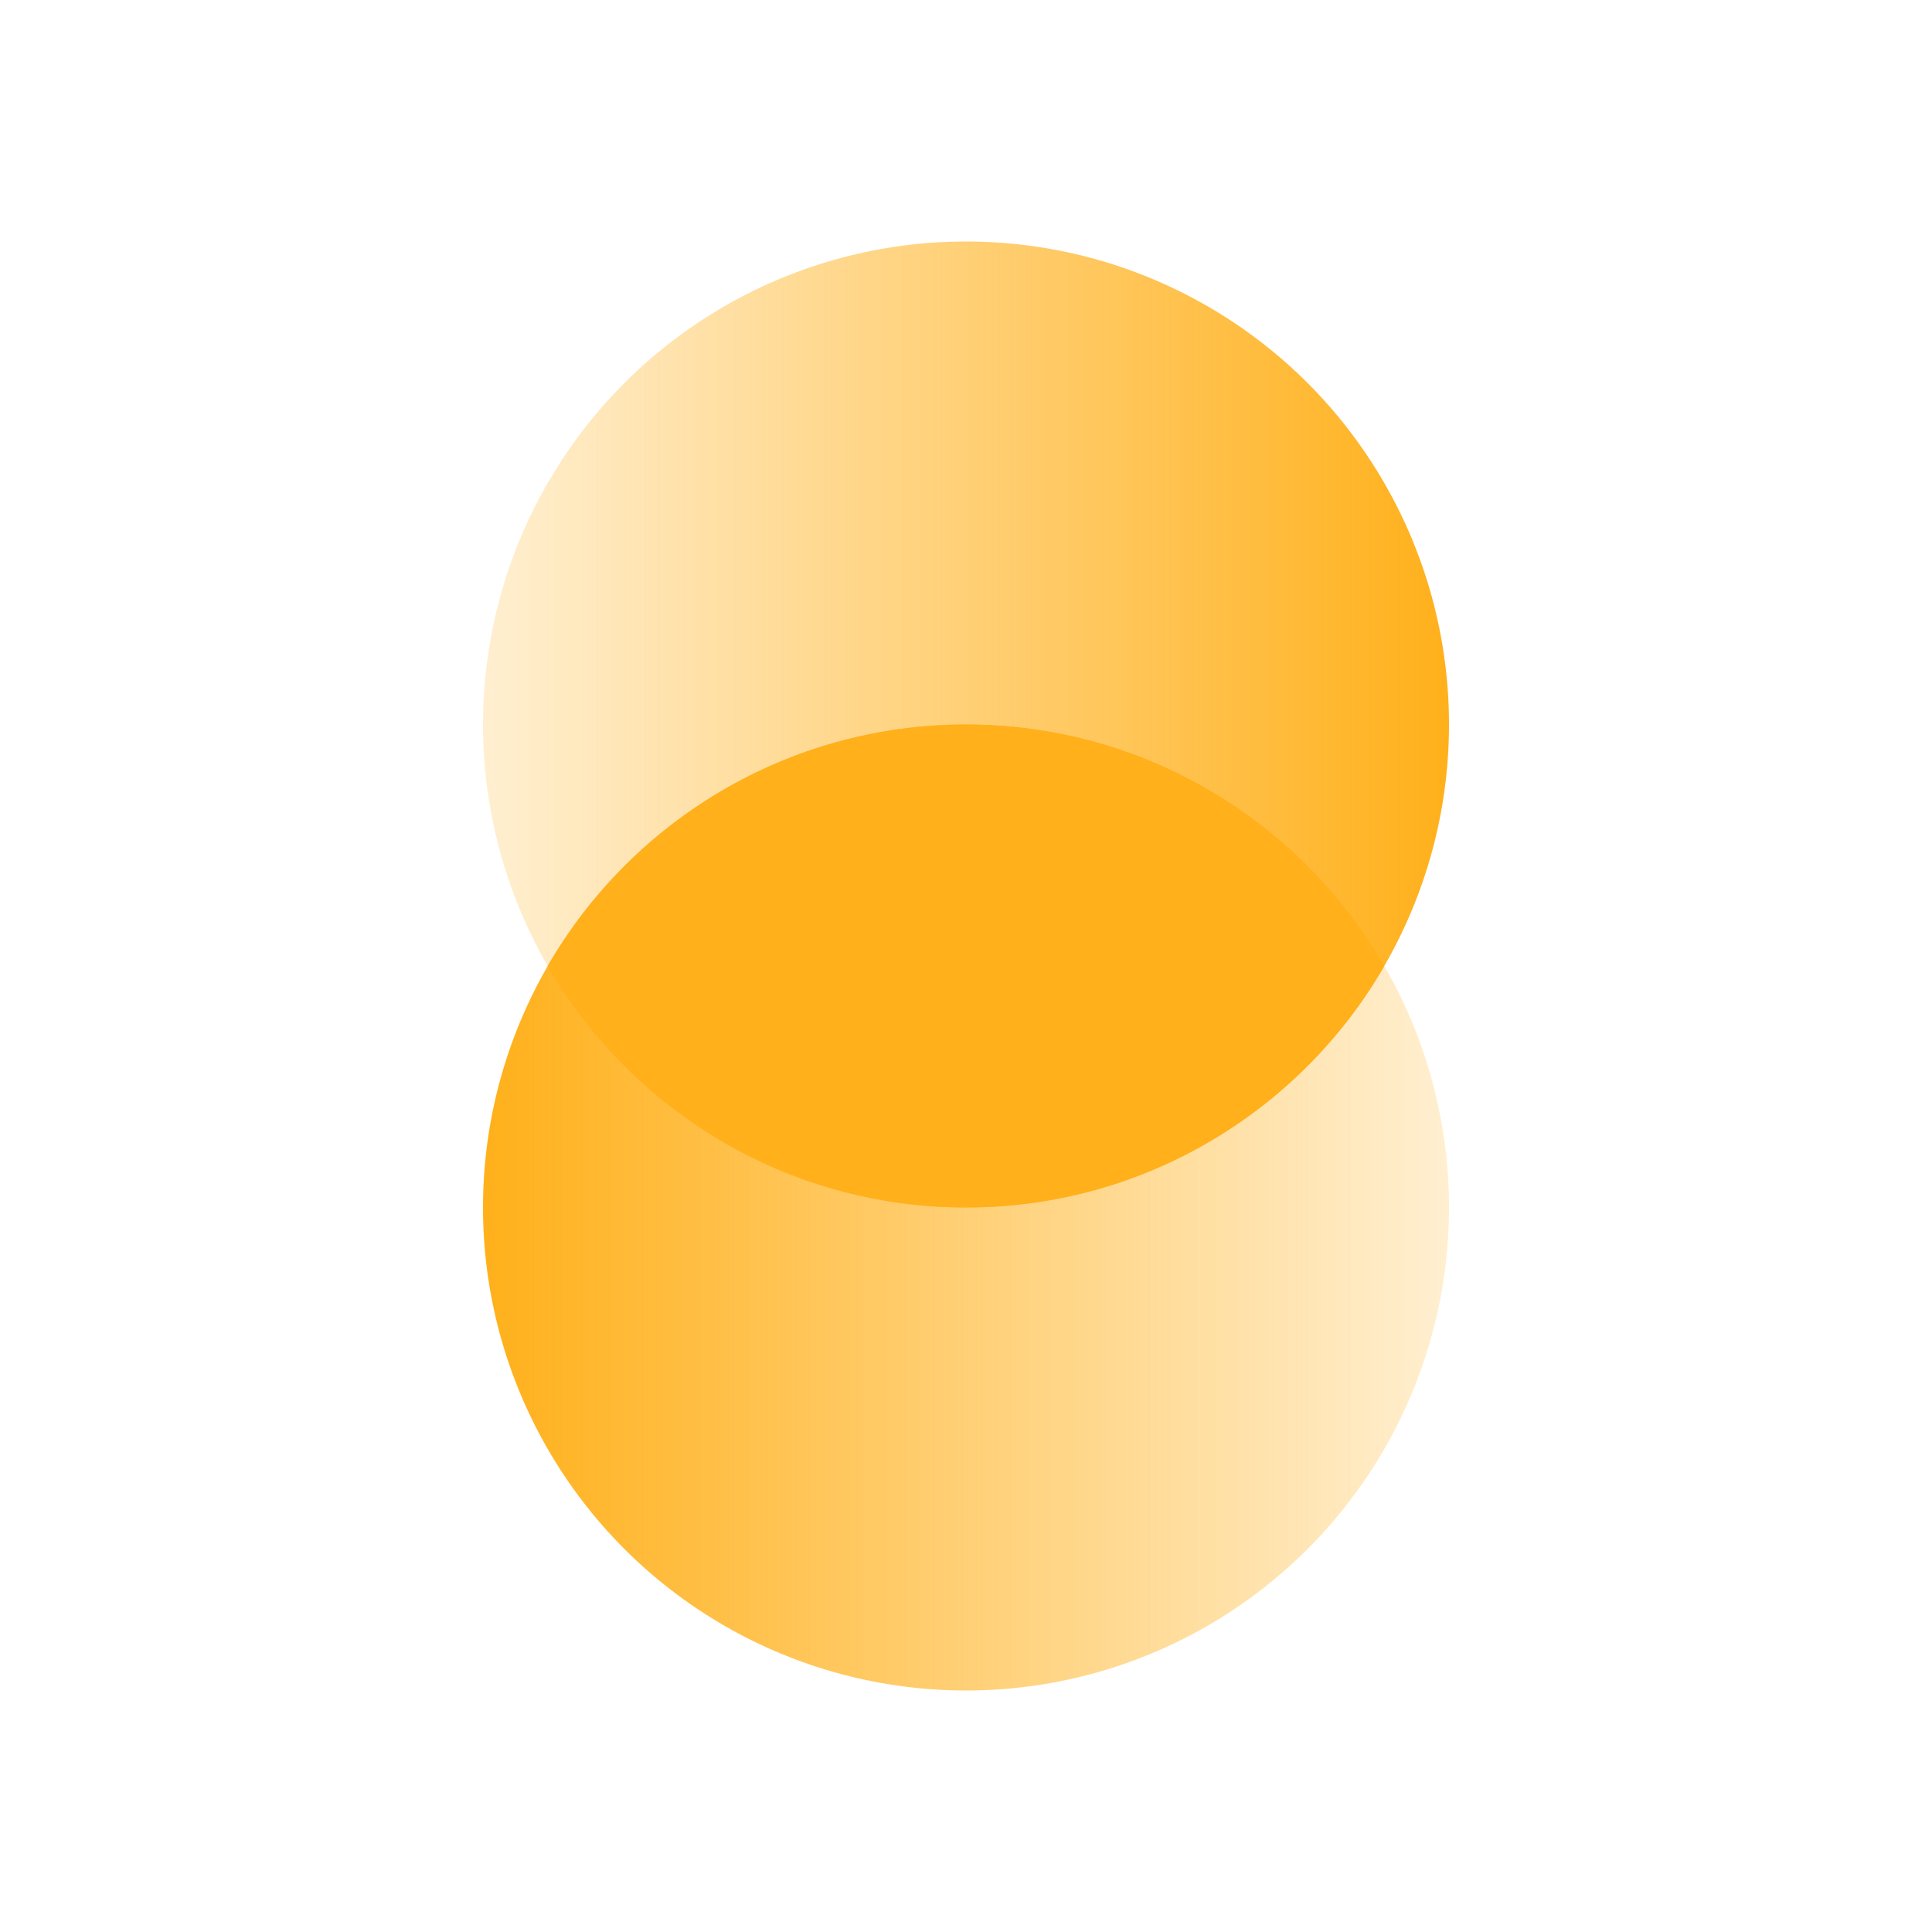
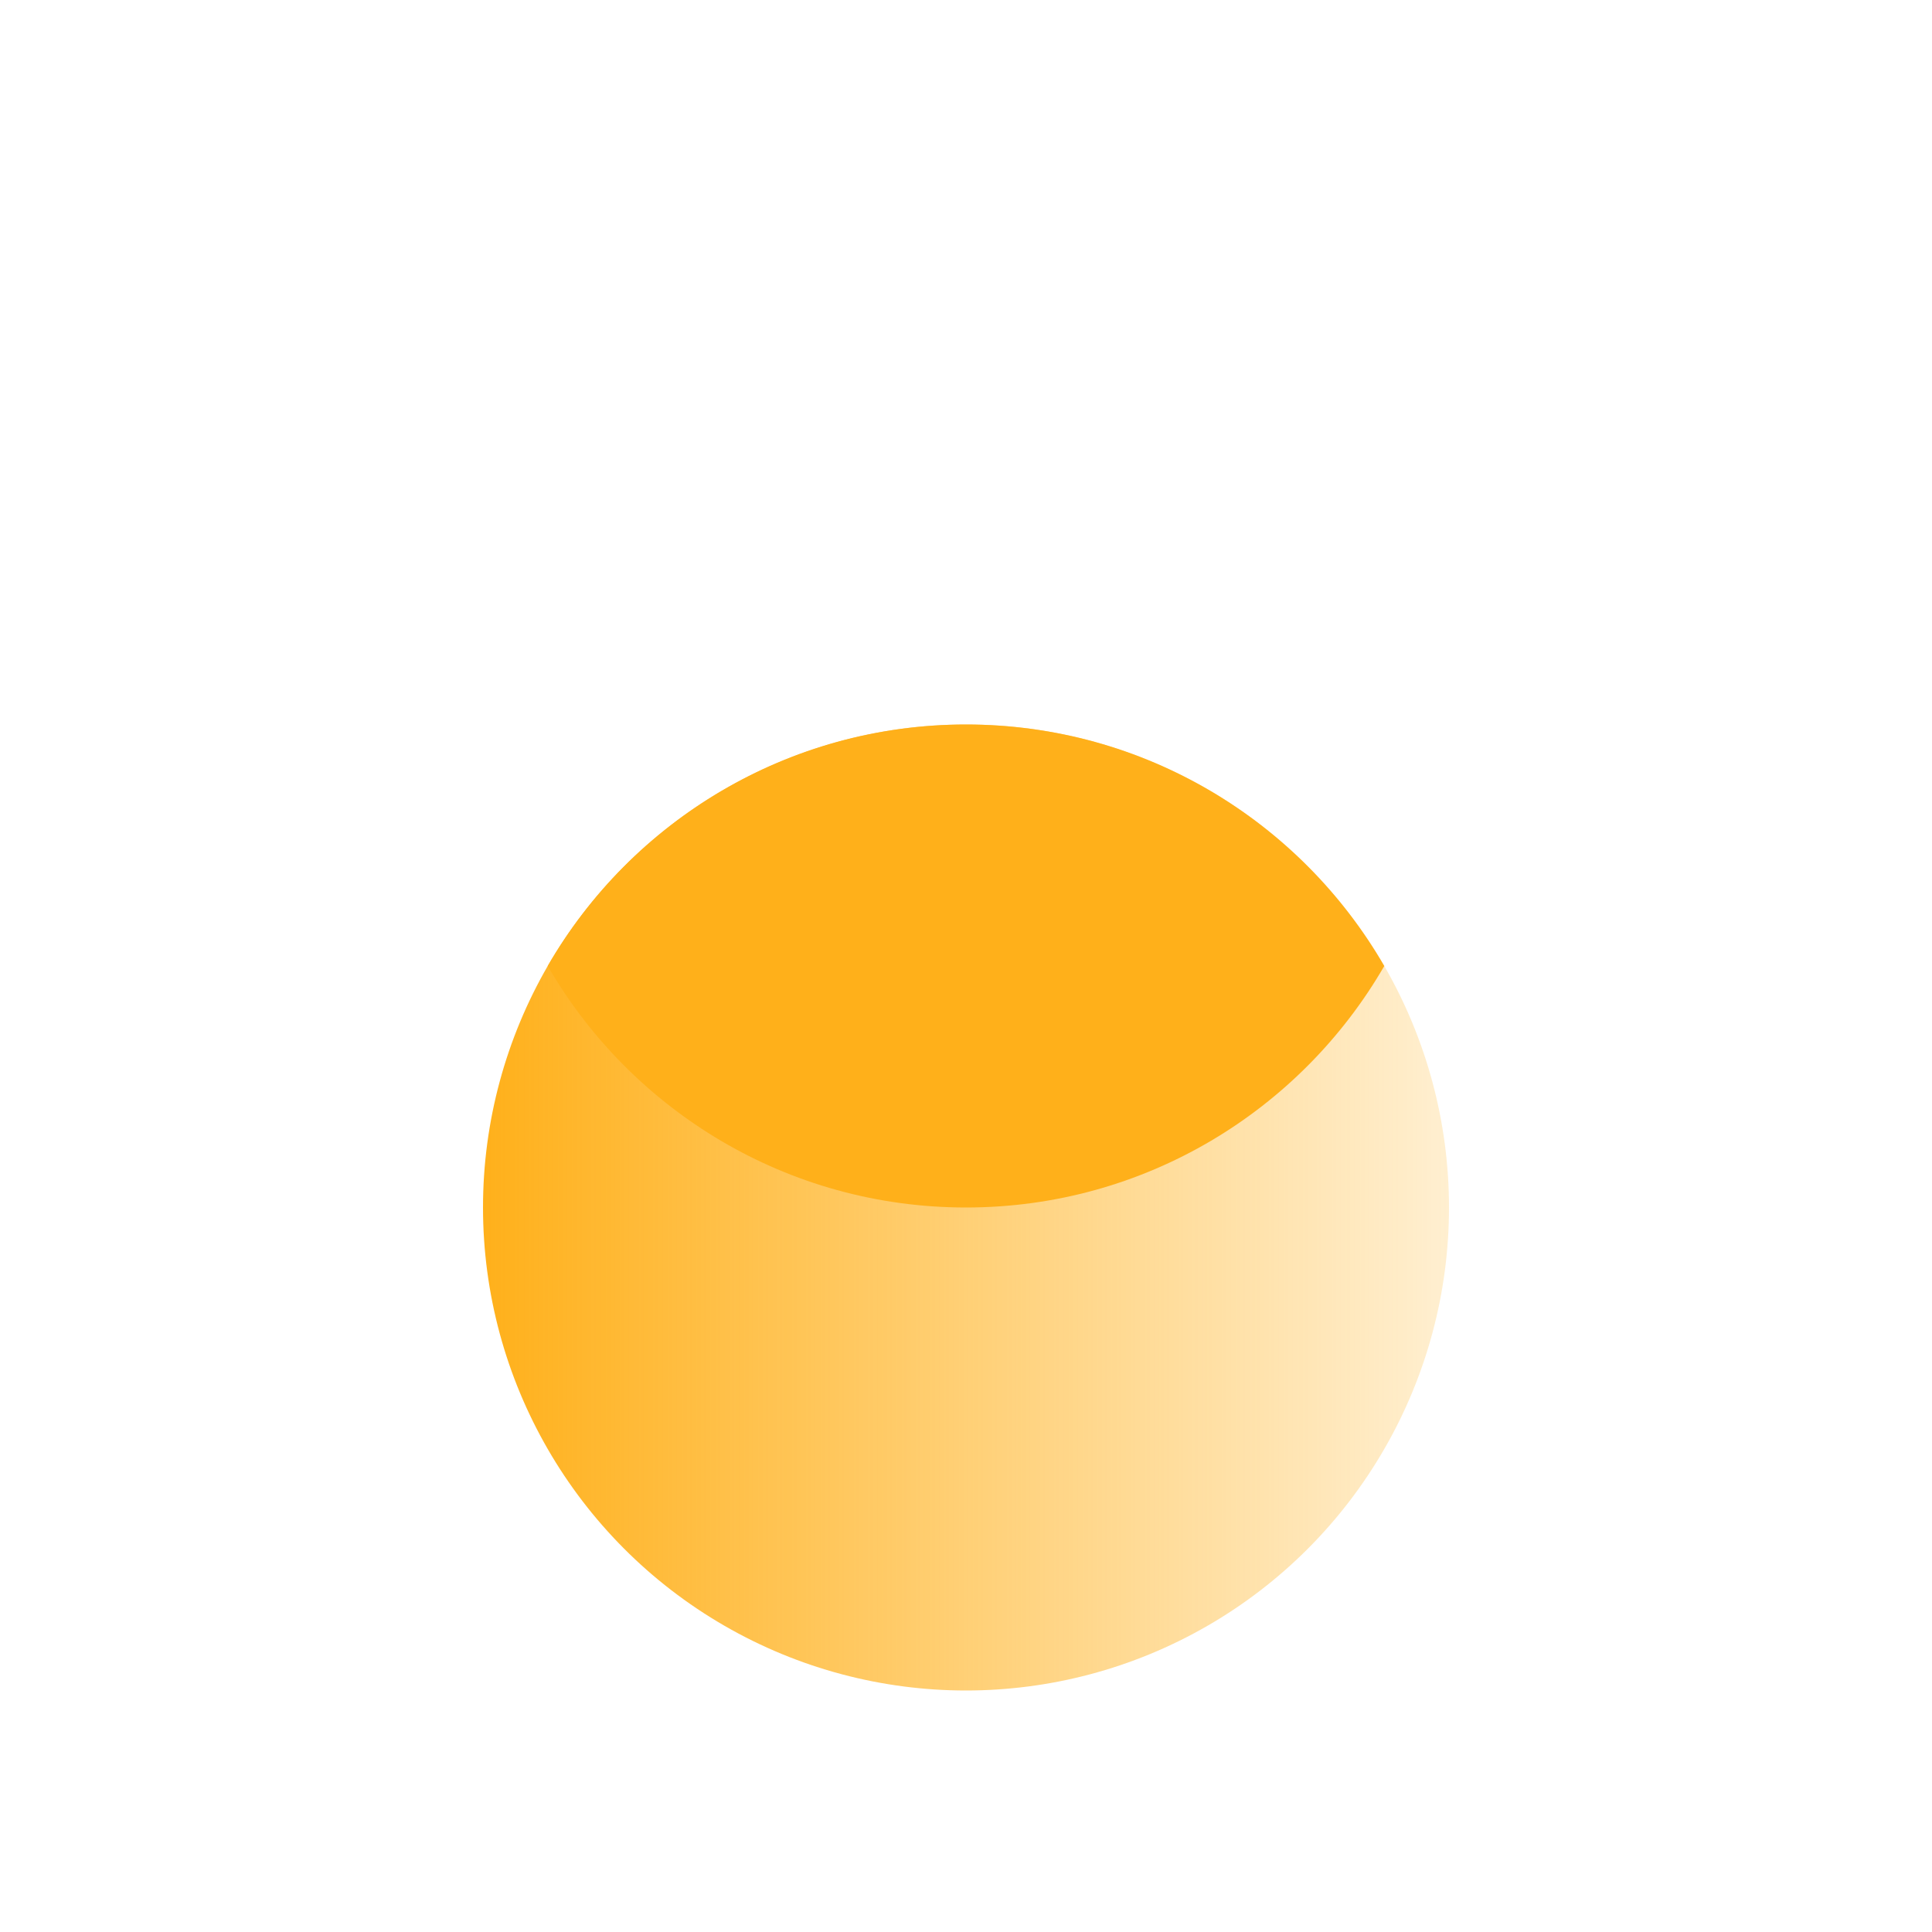
<svg xmlns="http://www.w3.org/2000/svg" version="1.1" viewBox="0 0 40 40" class="svg-icon svg-fill">
  <defs>
    <linearGradient x1="0%" y1="50%" x2="100%" y2="50%" id="svgicon_ex_bbit_a">
      <stop stop-color="#FFB01A" stop-opacity=".2" offset="0%" />
      <stop stop-color="#FFB01A" offset="100%" />
    </linearGradient>
    <linearGradient x1="100%" y1="50%" x2="0%" y2="50%" id="svgicon_ex_bbit_b">
      <stop stop-color="#FFB01A" stop-opacity=".2" offset="0%" />
      <stop stop-color="#FFB01A" offset="100%" />
    </linearGradient>
  </defs>
  <g fill="none" fill-rule="evenodd">
-     <circle pid="0" class="fill muted-opacity" fill="url(#svgicon_ex_bbit_a)" cx="20" cy="15" r="10" />
    <circle pid="1" class="fill muted-opacity" fill="url(#svgicon_ex_bbit_b)" cx="20" cy="25" r="10" />
    <path pid="2" fill="#FFB01A" class="fill" d="M20 15c3.7 0 6.93 2.01 8.66 5-1.73 2.99-4.96 5-8.66 5s-6.93-2.01-8.66-5c1.73-2.99 4.96-5 8.66-5z" />
  </g>
</svg>